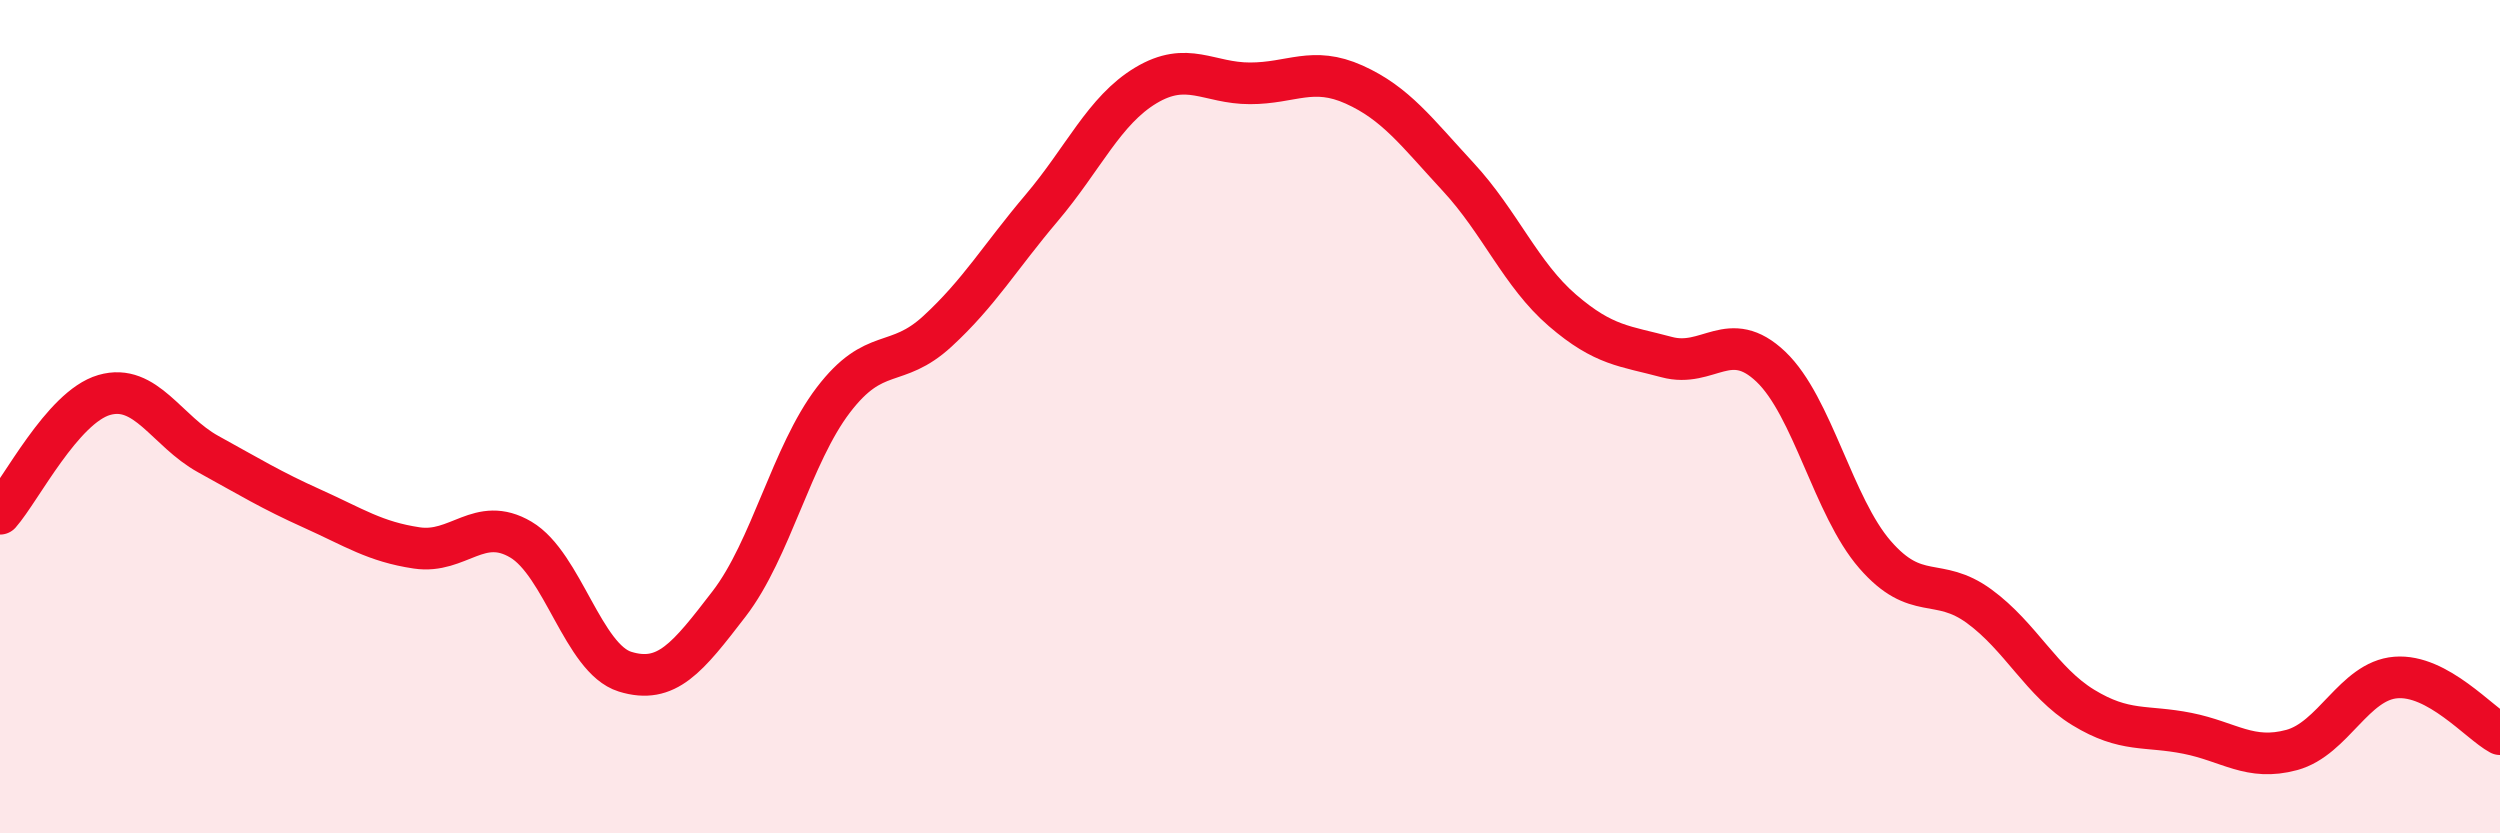
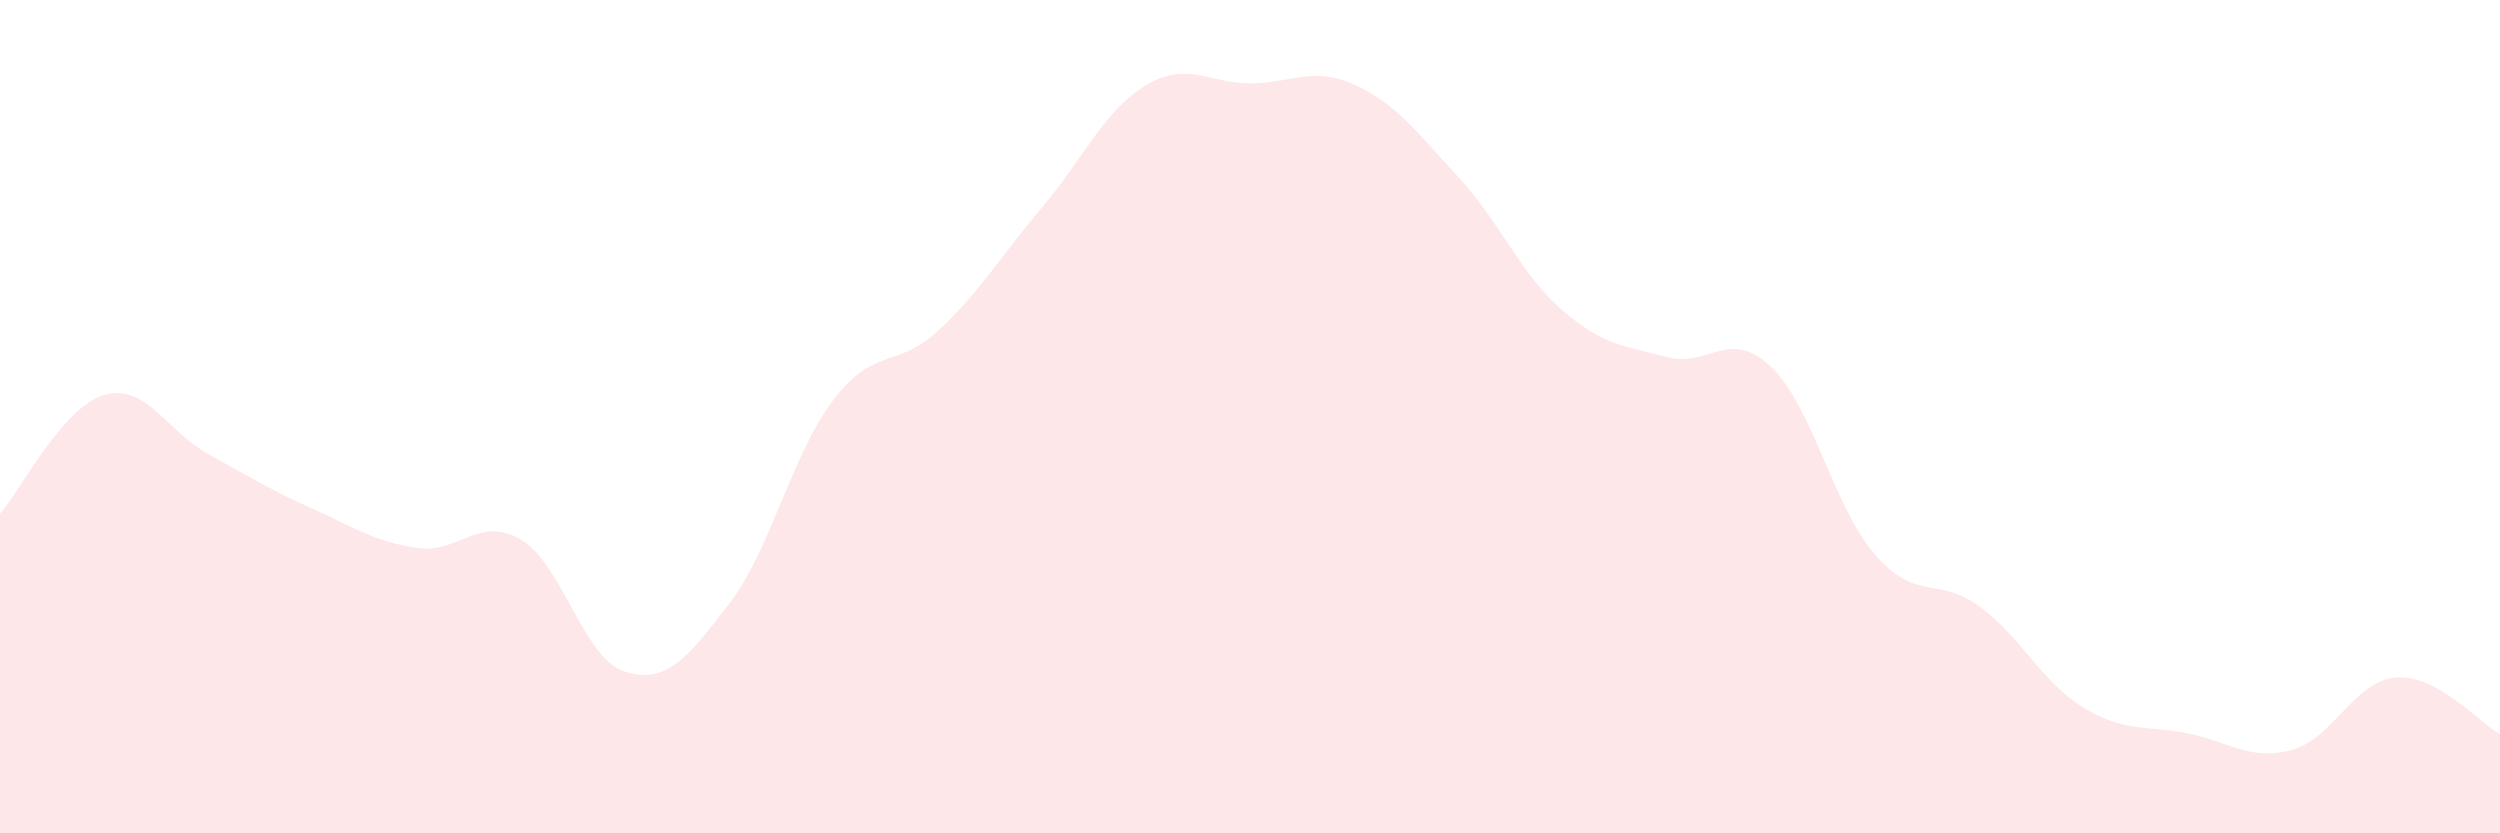
<svg xmlns="http://www.w3.org/2000/svg" width="60" height="20" viewBox="0 0 60 20">
  <path d="M 0,12.33 C 0.5,11.76 1.5,9.77 2.5,9.48 C 3.5,9.19 4,10.35 5,10.9 C 6,11.45 6.5,11.76 7.5,12.21 C 8.5,12.66 9,13 10,13.15 C 11,13.3 11.5,12.36 12.5,12.95 C 13.5,13.54 14,15.81 15,16.12 C 16,16.43 16.5,15.79 17.5,14.49 C 18.5,13.19 19,10.91 20,9.6 C 21,8.29 21.5,8.87 22.5,7.95 C 23.5,7.03 24,6.17 25,4.99 C 26,3.81 26.5,2.65 27.5,2.05 C 28.5,1.45 29,2 30,2 C 31,2 31.5,1.58 32.5,2.03 C 33.5,2.48 34,3.17 35,4.25 C 36,5.33 36.5,6.59 37.5,7.45 C 38.5,8.31 39,8.3 40,8.57 C 41,8.84 41.5,7.85 42.5,8.8 C 43.5,9.75 44,12.16 45,13.31 C 46,14.46 46.5,13.82 47.5,14.55 C 48.5,15.28 49,16.37 50,16.98 C 51,17.59 51.5,17.4 52.5,17.6 C 53.5,17.8 54,18.27 55,18 C 56,17.73 56.5,16.34 57.5,16.26 C 58.5,16.18 59.5,17.35 60,17.62L60 20L0 20Z" fill="#EB0A25" opacity="0.1" stroke-linecap="round" stroke-linejoin="round" />
-   <path d="M 0,12.33 C 0.5,11.76 1.5,9.77 2.5,9.48 C 3.5,9.19 4,10.35 5,10.9 C 6,11.45 6.5,11.76 7.5,12.21 C 8.5,12.66 9,13 10,13.15 C 11,13.3 11.5,12.36 12.5,12.95 C 13.5,13.54 14,15.81 15,16.12 C 16,16.43 16.5,15.79 17.5,14.49 C 18.5,13.19 19,10.91 20,9.6 C 21,8.29 21.5,8.87 22.5,7.95 C 23.5,7.03 24,6.17 25,4.99 C 26,3.81 26.5,2.65 27.5,2.05 C 28.5,1.45 29,2 30,2 C 31,2 31.5,1.58 32.5,2.03 C 33.5,2.48 34,3.17 35,4.25 C 36,5.33 36.5,6.59 37.5,7.45 C 38.5,8.31 39,8.3 40,8.57 C 41,8.84 41.5,7.85 42.5,8.8 C 43.5,9.75 44,12.16 45,13.31 C 46,14.46 46.5,13.82 47.5,14.55 C 48.5,15.28 49,16.37 50,16.98 C 51,17.59 51.5,17.4 52.5,17.6 C 53.5,17.8 54,18.27 55,18 C 56,17.73 56.5,16.34 57.5,16.26 C 58.5,16.18 59.5,17.35 60,17.62" stroke="#EB0A25" stroke-width="1" fill="none" stroke-linecap="round" stroke-linejoin="round" />
</svg>